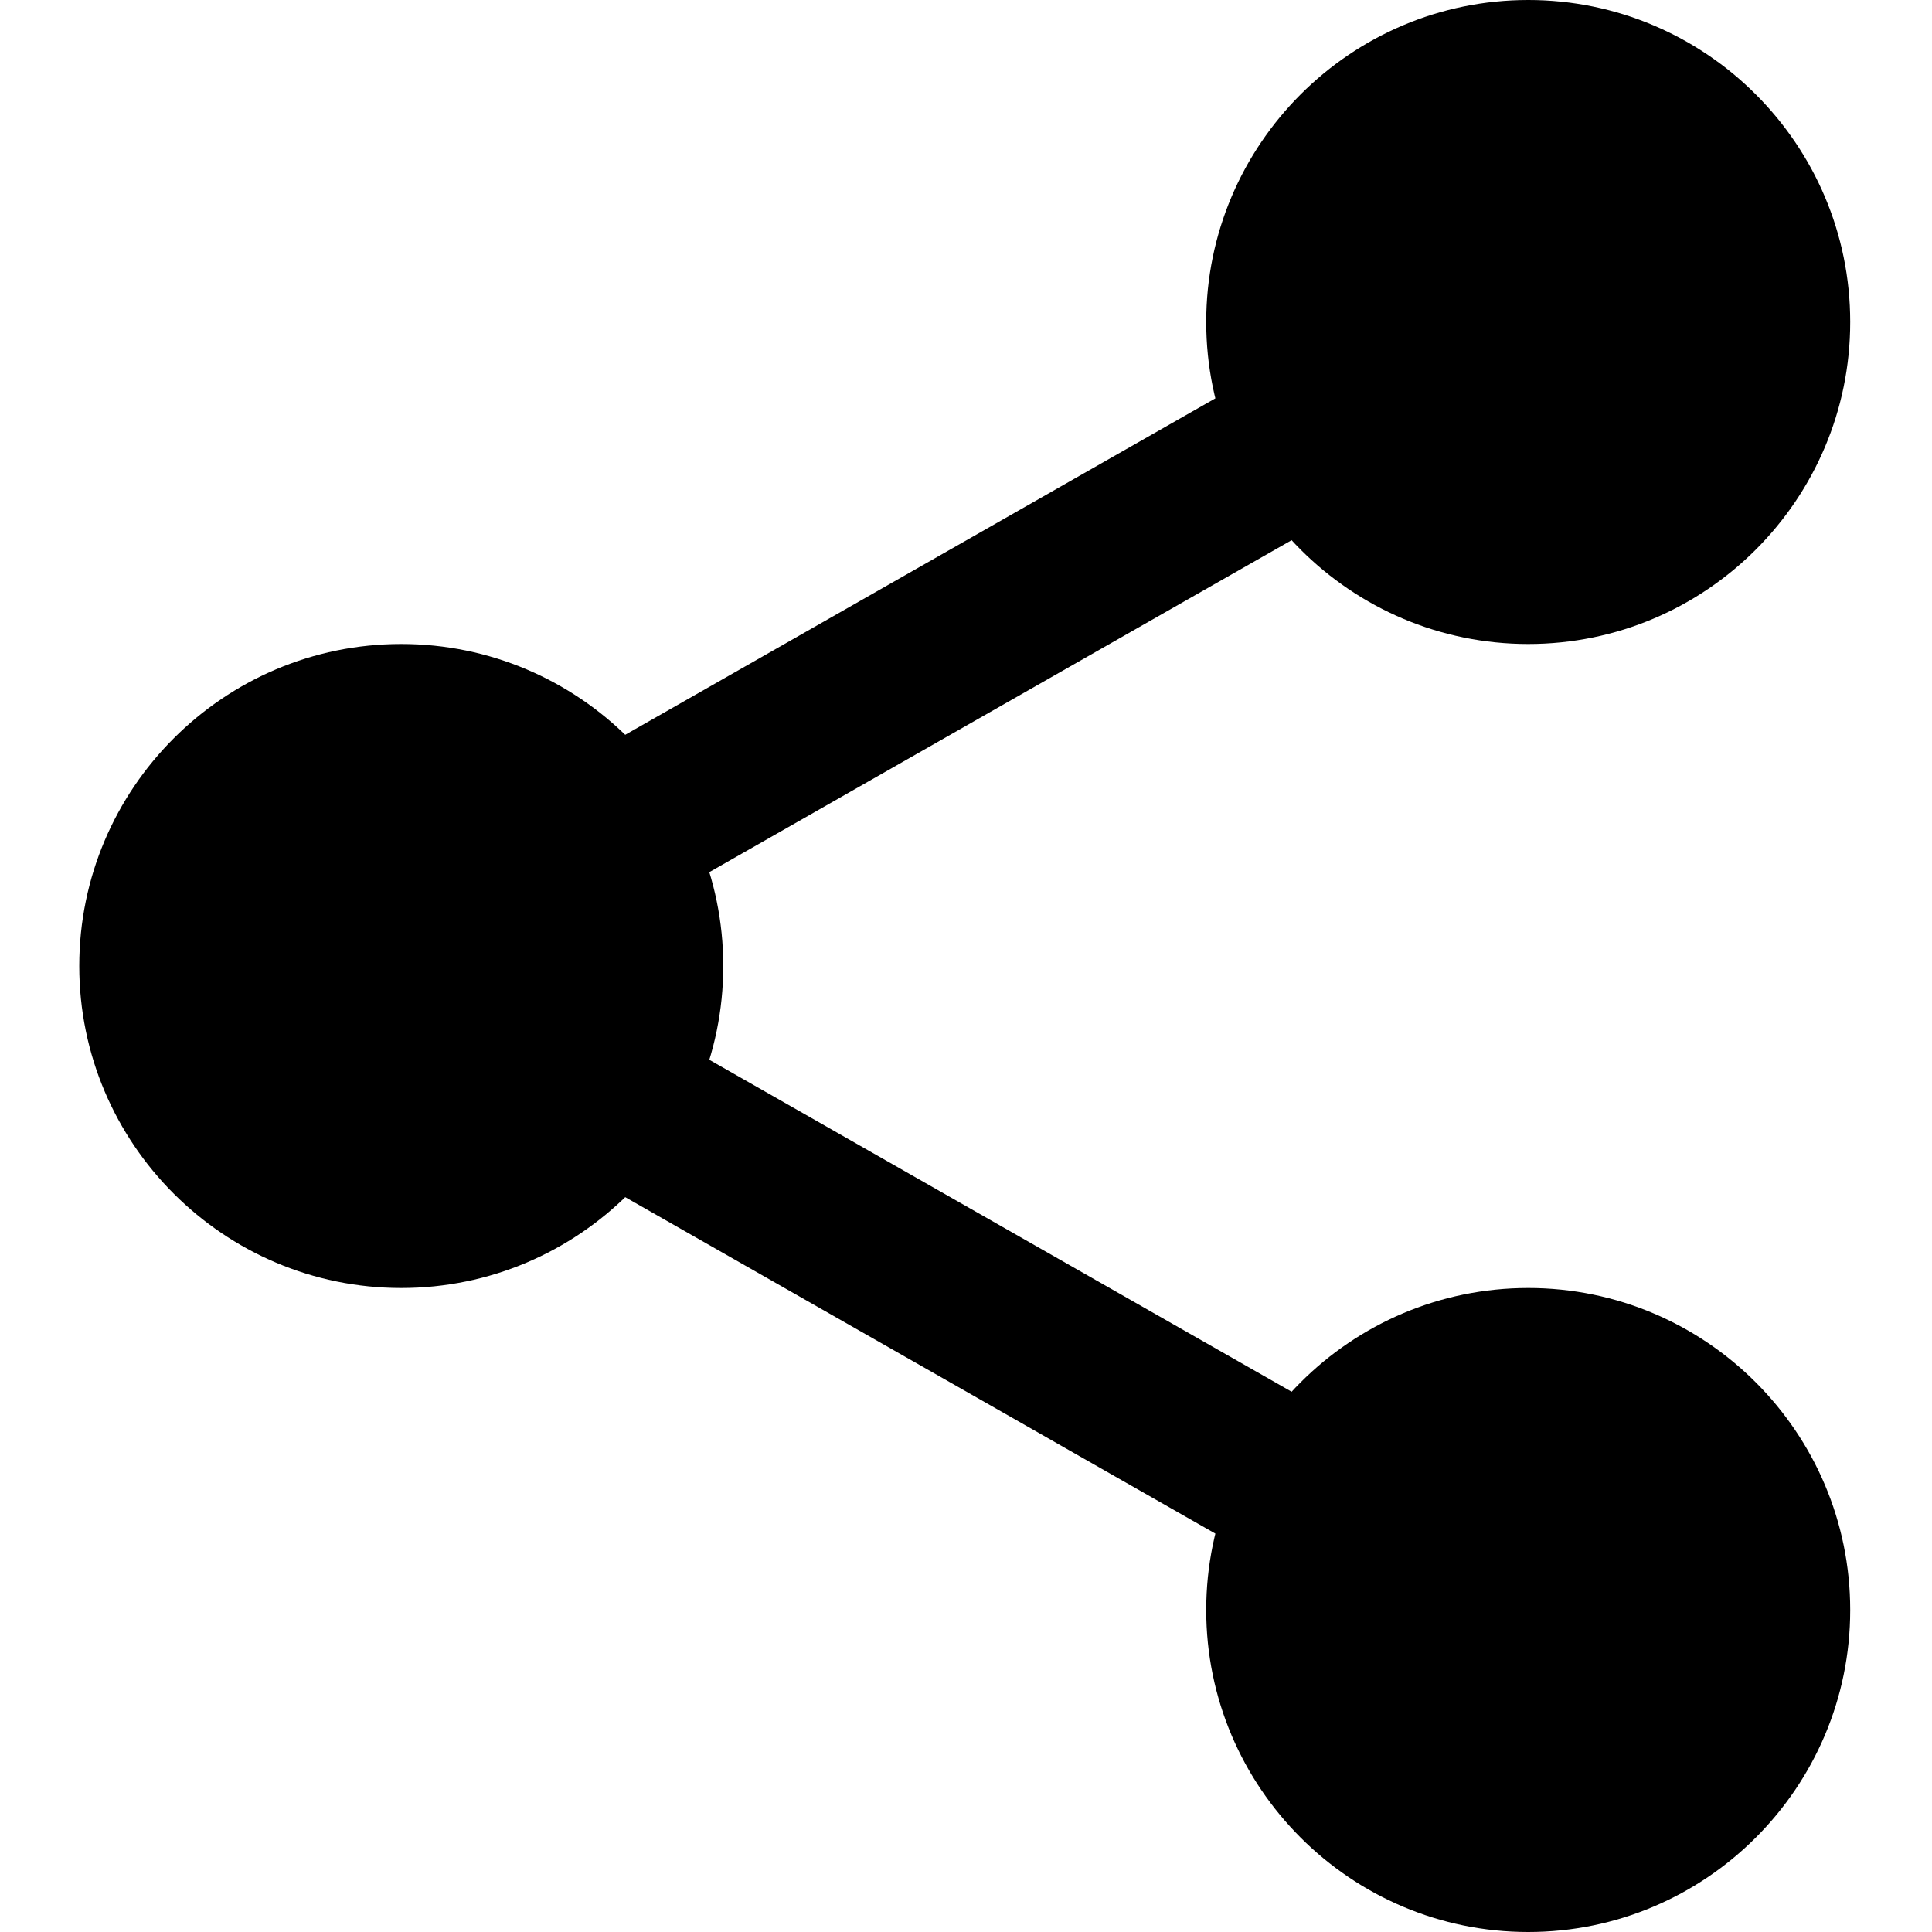
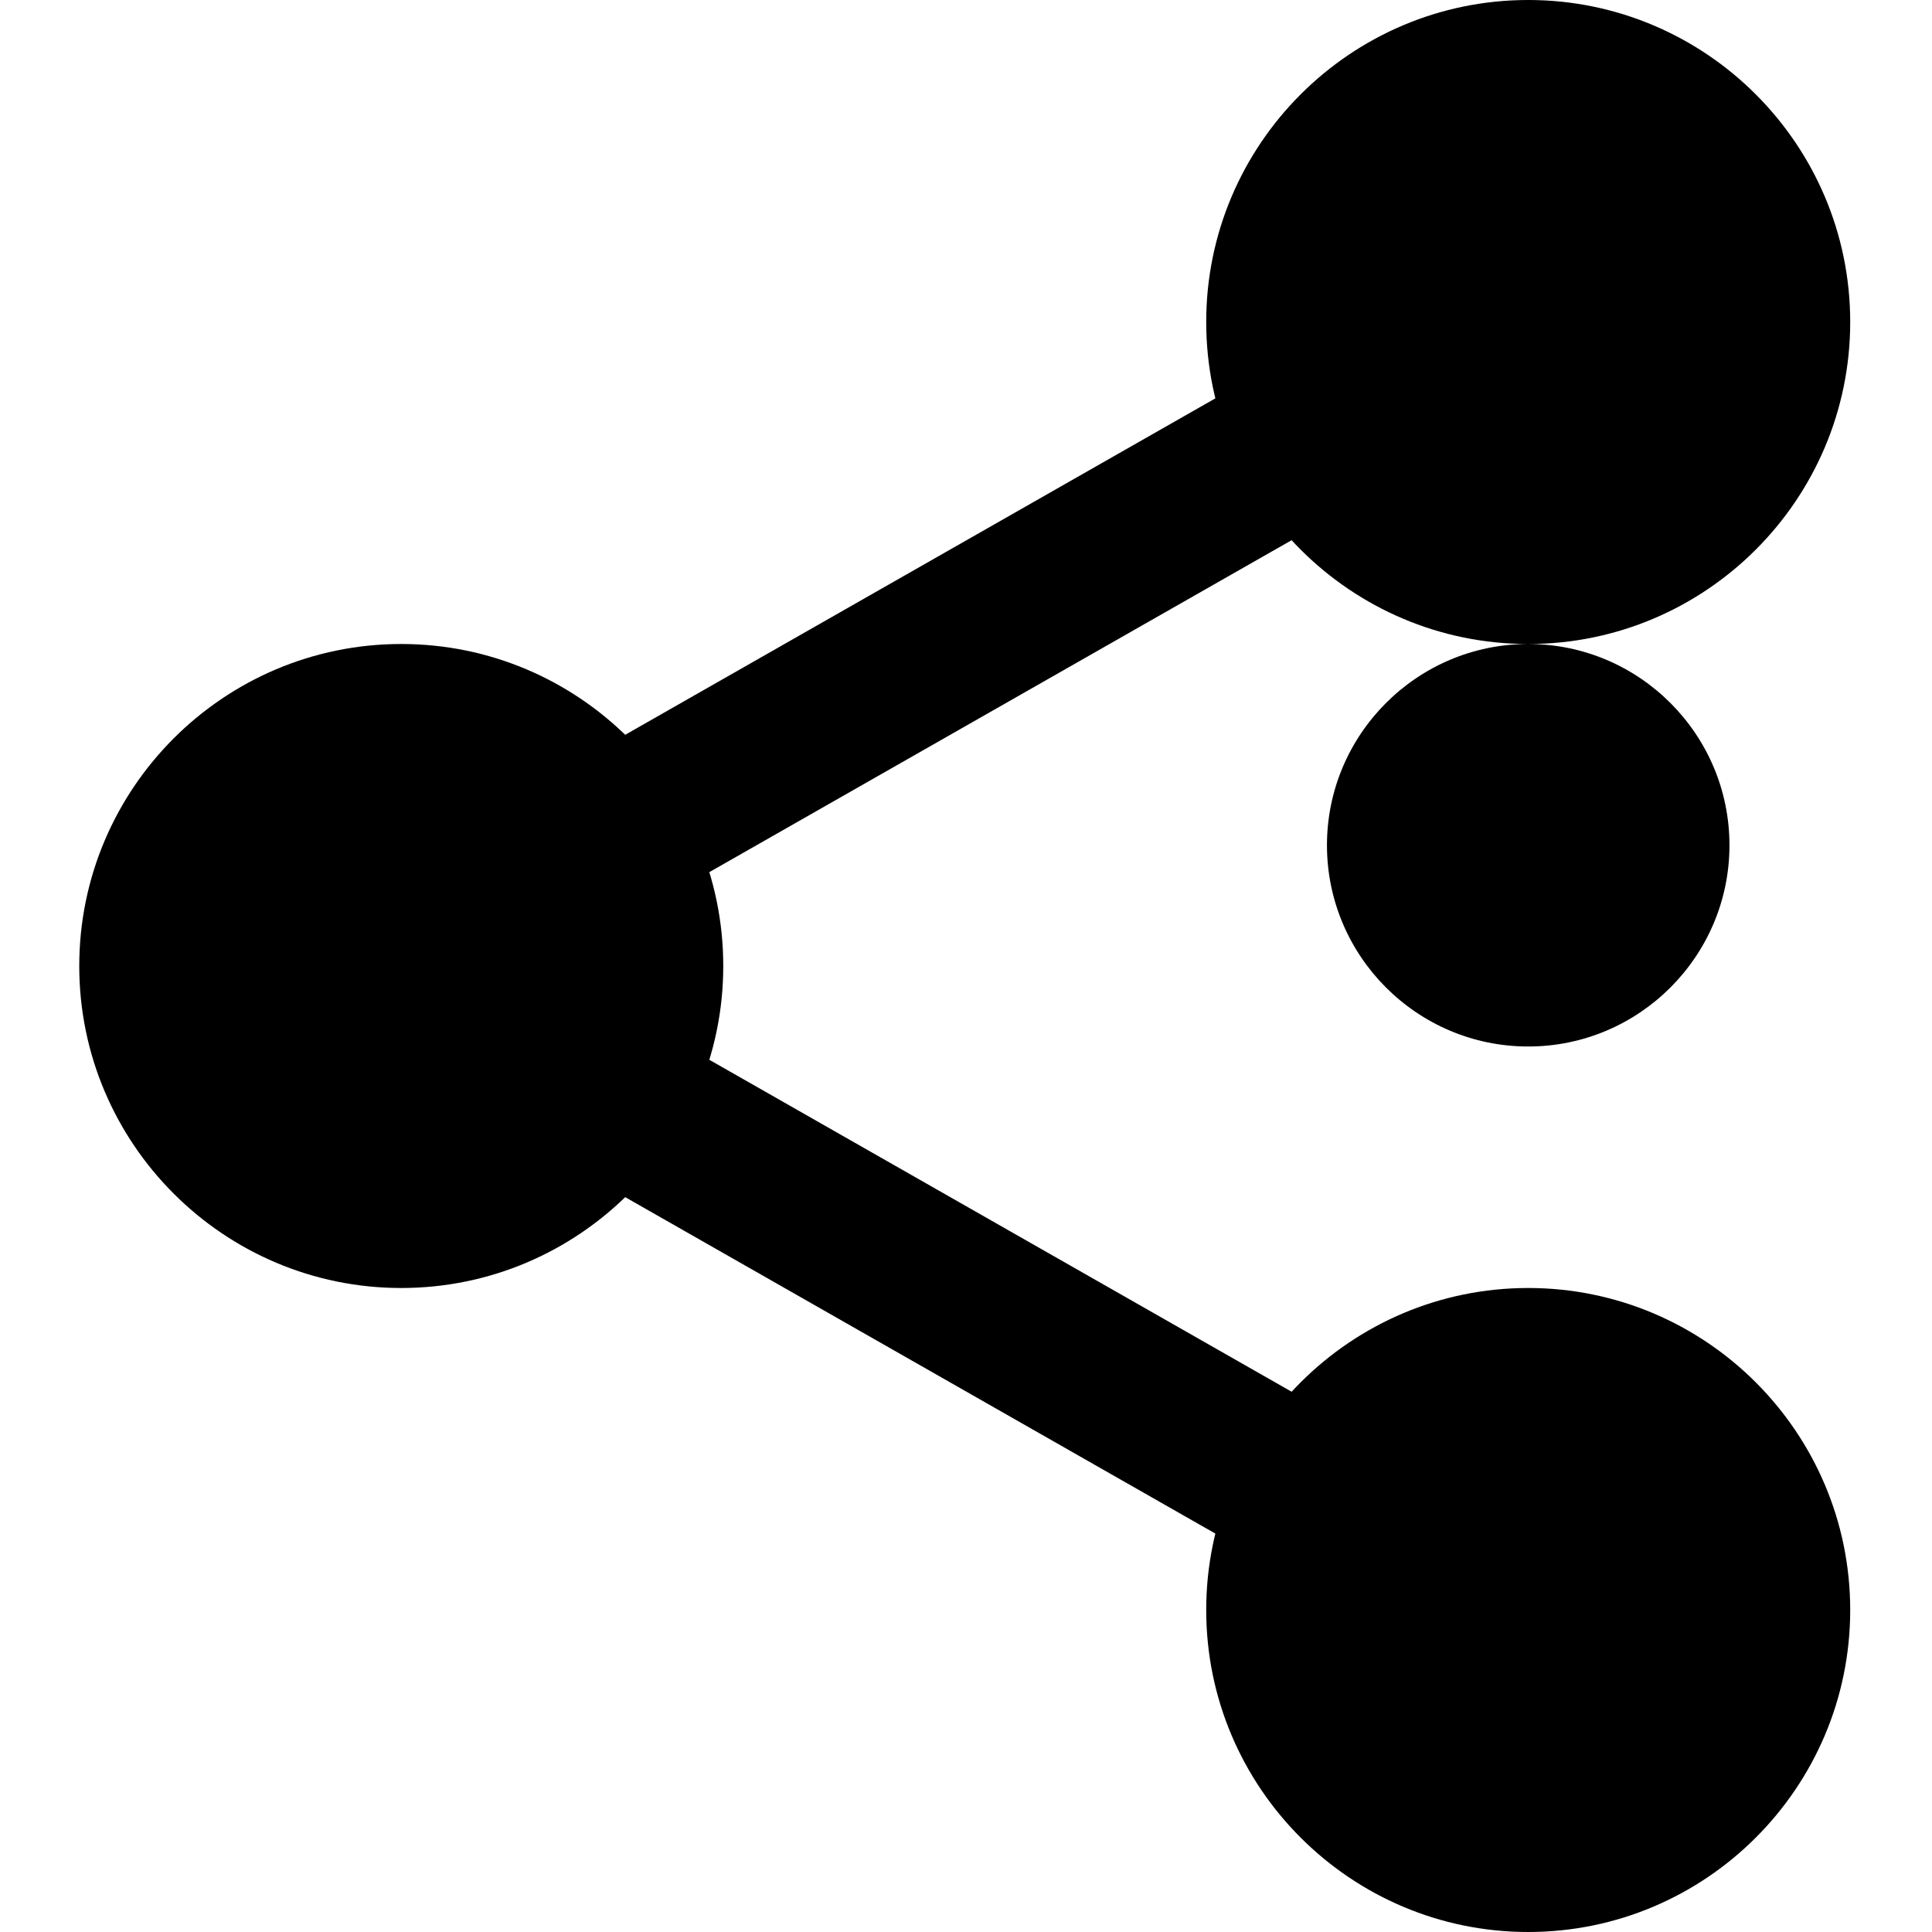
<svg xmlns="http://www.w3.org/2000/svg" fill="none" height="42" viewBox="0 0 42 42" width="42">
  <g fill="#000">
-     <path d="m38.91 7c0 3.141-2.546 5.688-5.687 5.688-3.141 0-5.687-2.546-5.687-5.688 0-3.141 2.546-5.687 5.687-5.687 3.141 0 5.687 2.546 5.687 5.687z" />
-     <path d="m33.222 14c-3.861 0-7-3.14-7-7 0-3.86 3.139-7 7-7 3.861 0 7 3.14 7 7 0 3.861-3.139 7-7 7zm0-11.375c-2.413 0-4.375 1.964-4.375 4.375 0 2.412 1.962 4.375 4.375 4.375 2.413 0 4.375-1.964 4.375-4.375 0-2.411-1.962-4.375-4.375-4.375z" />
+     <path d="m33.222 14c-3.861 0-7-3.14-7-7 0-3.86 3.139-7 7-7 3.861 0 7 3.14 7 7 0 3.861-3.139 7-7 7zc-2.413 0-4.375 1.964-4.375 4.375 0 2.412 1.962 4.375 4.375 4.375 2.413 0 4.375-1.964 4.375-4.375 0-2.411-1.962-4.375-4.375-4.375z" />
    <path d="m38.91 35c0 3.141-2.546 5.687-5.687 5.687-3.141 0-5.687-2.546-5.687-5.687 0-3.141 2.546-5.688 5.687-5.688 3.141 0 5.687 2.546 5.687 5.688z" />
    <path d="m33.222 42c-3.861 0-7-3.14-7-7 0-3.861 3.139-7 7-7 3.861 0 7 3.14 7 7 0 3.86-3.139 7-7 7zm0-11.375c-2.413 0-4.375 1.964-4.375 4.375 0 2.411 1.962 4.375 4.375 4.375 2.413 0 4.375-1.964 4.375-4.375 0-2.412-1.962-4.375-4.375-4.375z" />
    <path d="m14.41 21c0 3.141-2.546 5.687-5.688 5.687-3.141 0-5.687-2.546-5.687-5.687 0-3.141 2.546-5.687 5.687-5.687 3.141 0 5.688 2.546 5.688 5.687z" />
    <path d="m8.723 28c-3.86 0-7-3.139-7-7s3.14-7 7-7c3.861 0 7 3.139 7 7s-3.14 7-7 7zm0-11.375c-2.413 0-4.375 1.963-4.375 4.375s1.962 4.375 4.375 4.375c2.414 0 4.375-1.963 4.375-4.375s-1.962-4.375-4.375-4.375z" />
    <path d="m12.854 20.16c-.609 0-1.201-.317-1.523-.884-.478-.838-.184-1.908.655-2.387l16.238-9.257c.838-.481 1.907-.187 2.387.654.478.838.184 1.908-.655 2.387l-16.238 9.257c-.273.156-.57.229-.864.229z" />
    <path d="m29.091 34.598c-.294 0-.592-.074-.865-.23l-16.238-9.257c-.838-.478-1.132-1.547-.654-2.387.476-.84 1.547-1.136 2.387-.654l16.238 9.257c.838.478 1.132 1.547.654 2.387-.324.567-.915.884-1.522.884z" />
  </g>
</svg>